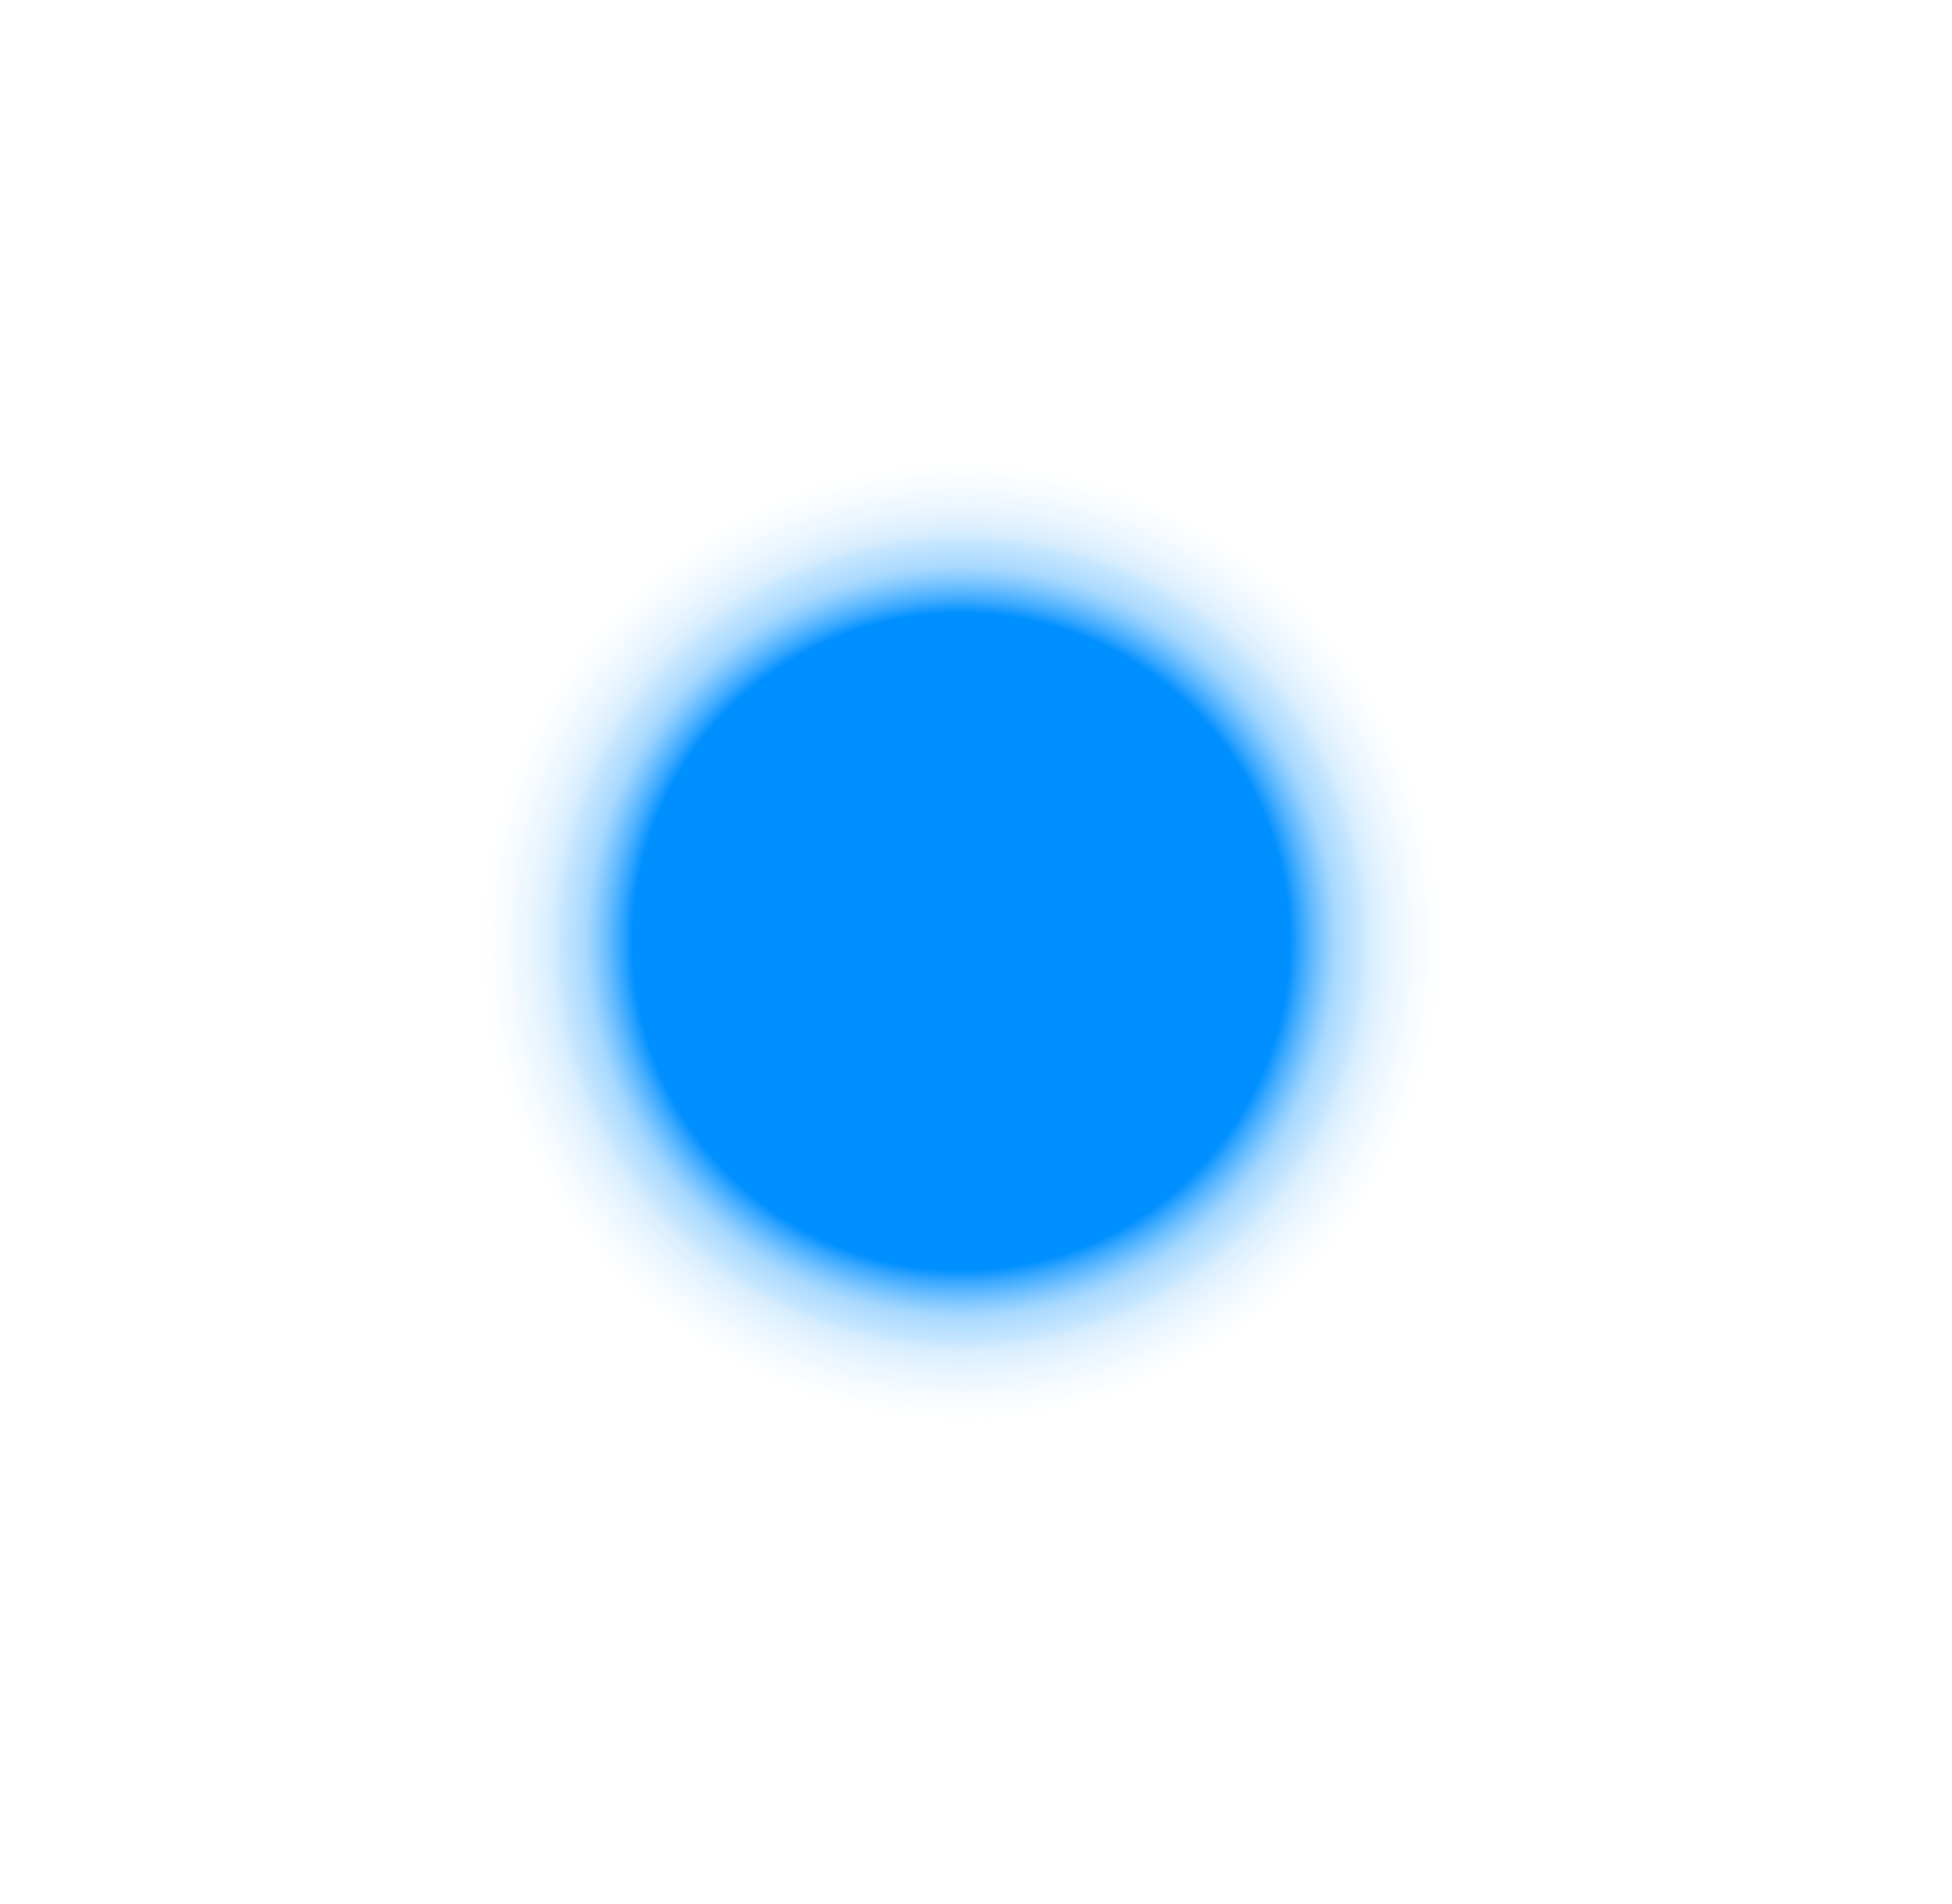
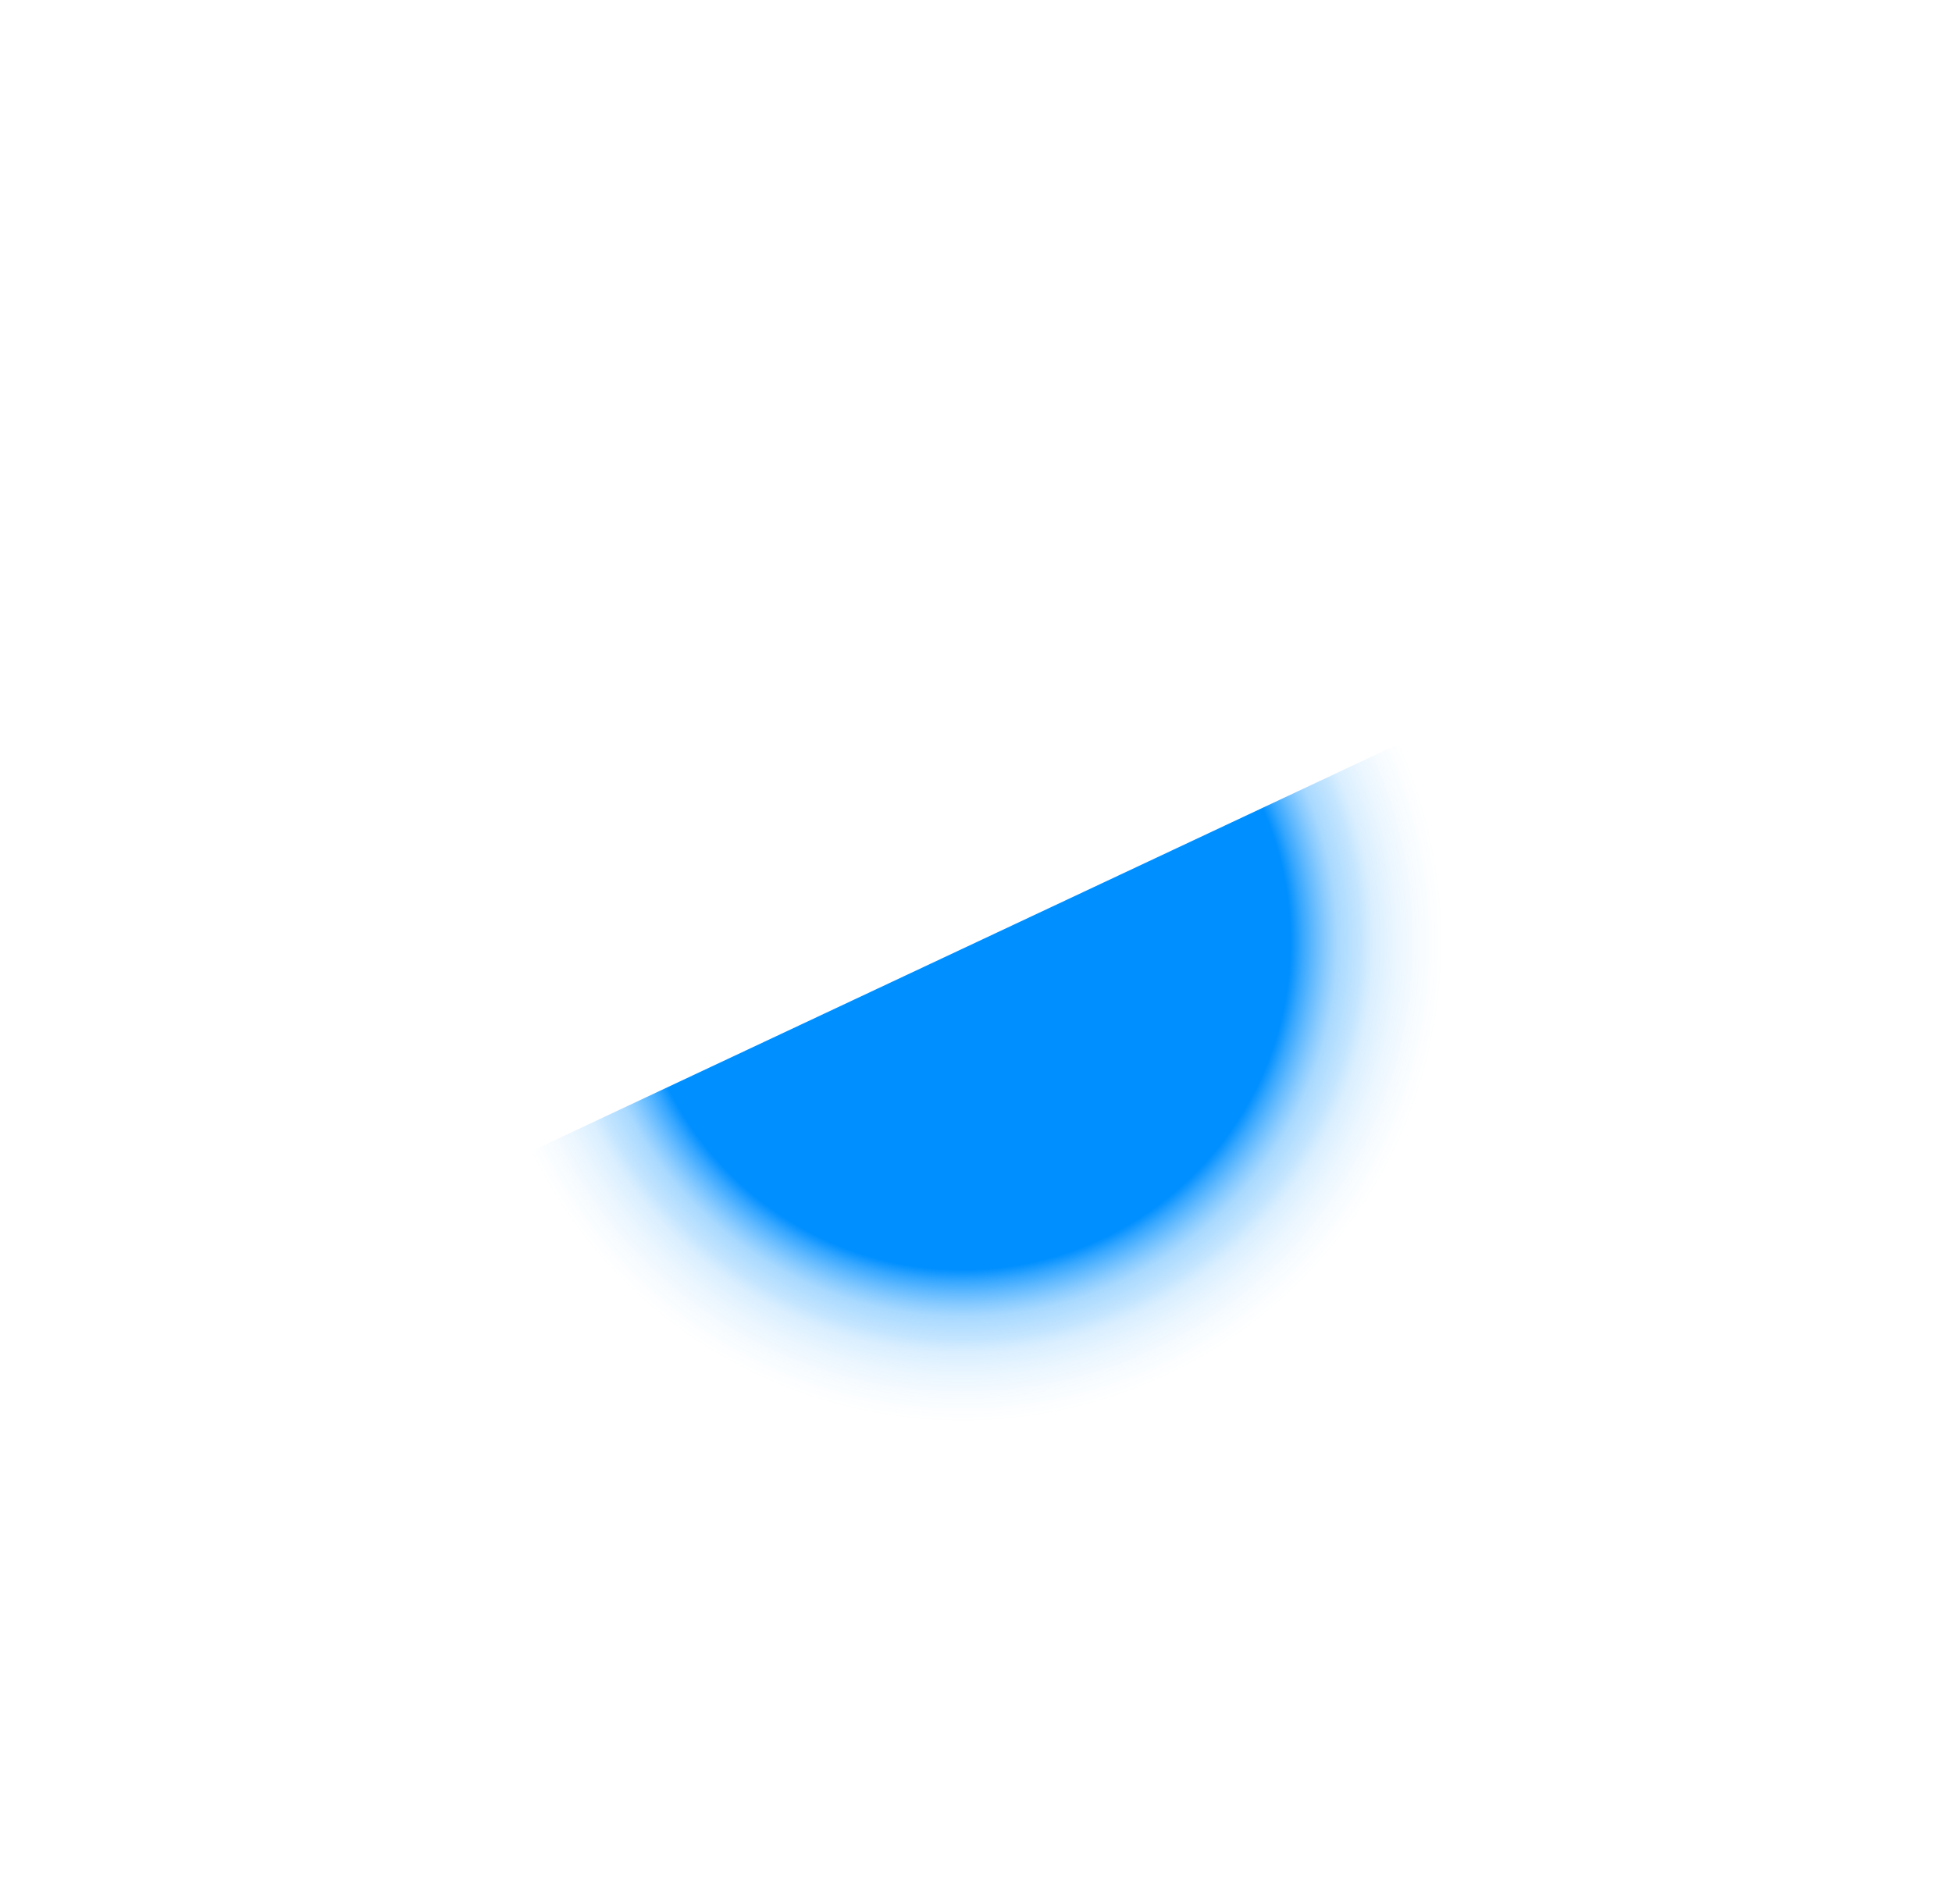
<svg xmlns="http://www.w3.org/2000/svg" width="41" height="40" viewBox="0 0 41 40" fill="none">
-   <path style="mix-blend-mode:screen" d="M1.32 28.805C15.92 51.405 46.89 36.855 38.82 11.195C24.22 -11.405 -6.75 3.145 1.32 28.805Z" fill="url(#paint0_radial_14_2037)" />
+   <path style="mix-blend-mode:screen" d="M1.32 28.805C15.92 51.405 46.89 36.855 38.82 11.195Z" fill="url(#paint0_radial_14_2037)" />
  <defs>
    <radialGradient id="paint0_radial_14_2037" cx="0" cy="0" r="1" gradientUnits="userSpaceOnUse" gradientTransform="translate(20.185 19.78) rotate(109.84) scale(24.63 24.63)">
      <stop stop-color="#008FFF" />
      <stop offset="0.26" stop-color="#008FFF" />
      <stop offset="0.28" stop-color="#008FFF" />
      <stop offset="0.29" stop-color="#008FFF" stop-opacity="0.79" />
      <stop offset="0.3" stop-color="#008FFF" stop-opacity="0.62" />
      <stop offset="0.31" stop-color="#008FFF" stop-opacity="0.47" />
      <stop offset="0.32" stop-color="#008FFF" stop-opacity="0.34" />
      <stop offset="0.34" stop-color="#008FFF" stop-opacity="0.23" />
      <stop offset="0.35" stop-color="#008FFF" stop-opacity="0.15" />
      <stop offset="0.37" stop-color="#008FFF" stop-opacity="0.08" />
      <stop offset="0.39" stop-color="#008FFF" stop-opacity="0.03" />
      <stop offset="0.41" stop-color="#008FFF" stop-opacity="0" />
      <stop offset="0.49" stop-color="#008FFF" stop-opacity="0" />
      <stop offset="0.55" stop-color="#008FFF" stop-opacity="0" />
      <stop offset="0.97" stop-color="#008FFF" stop-opacity="0" />
    </radialGradient>
  </defs>
</svg>